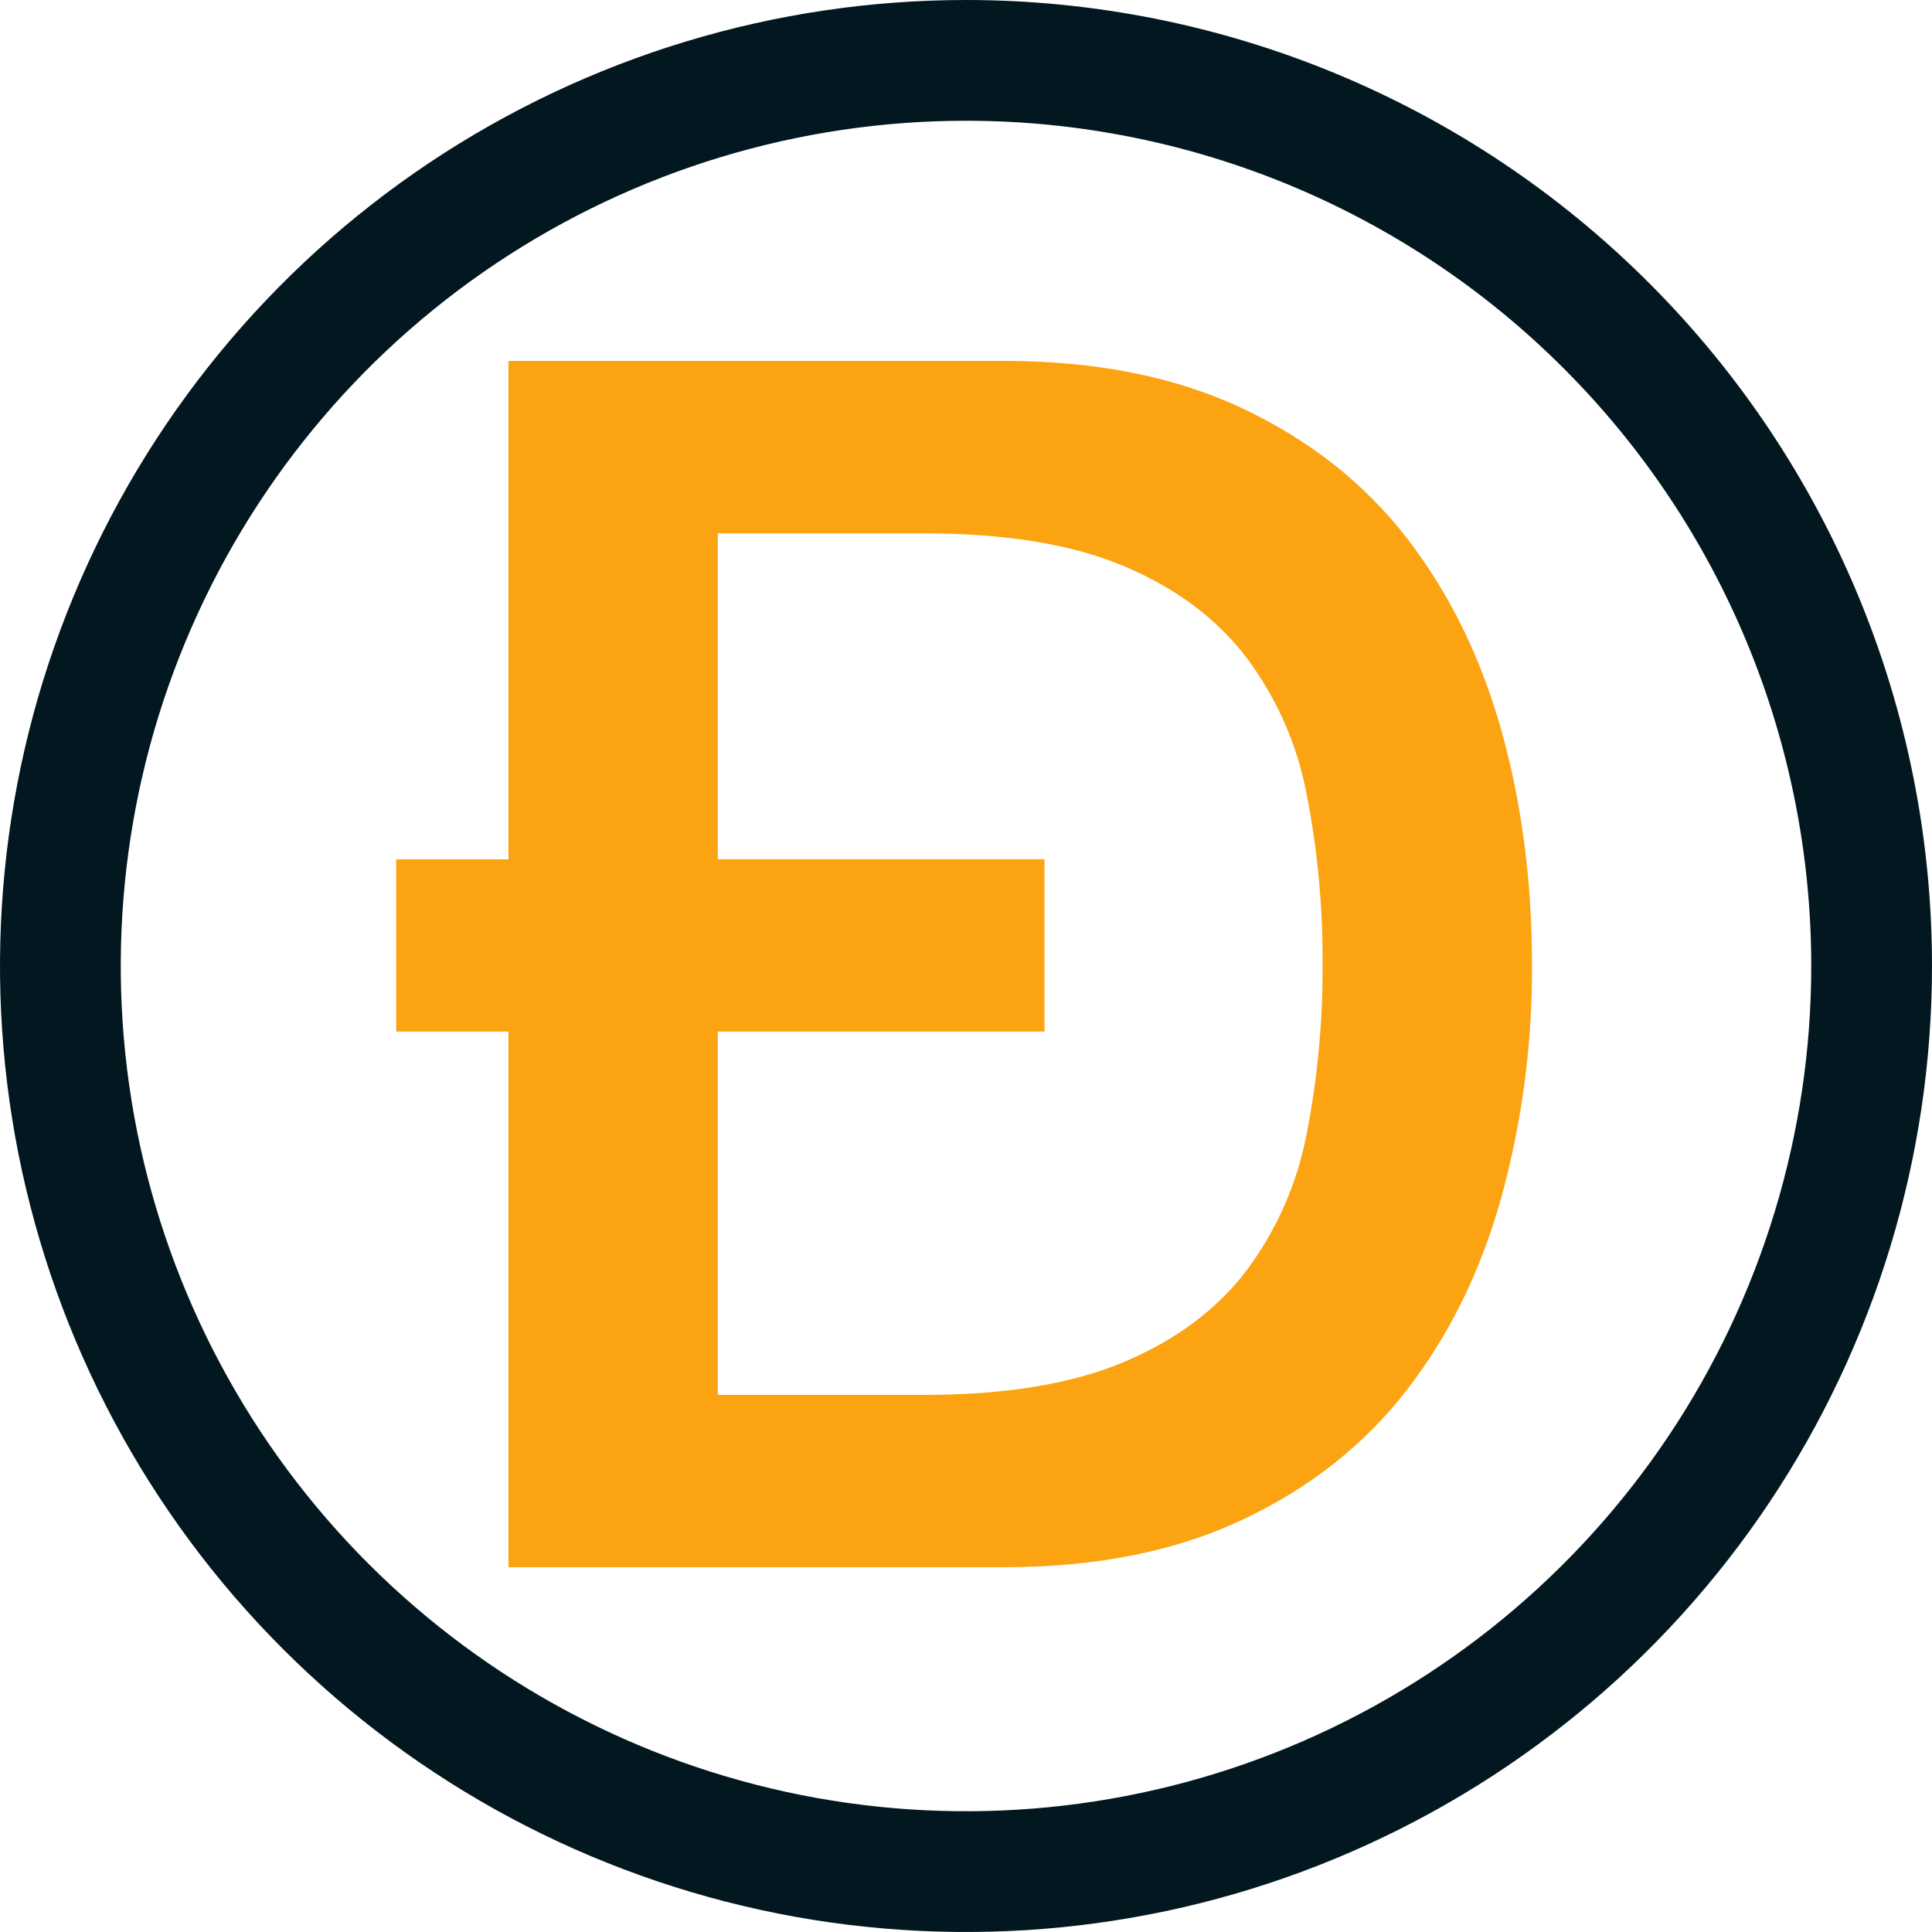
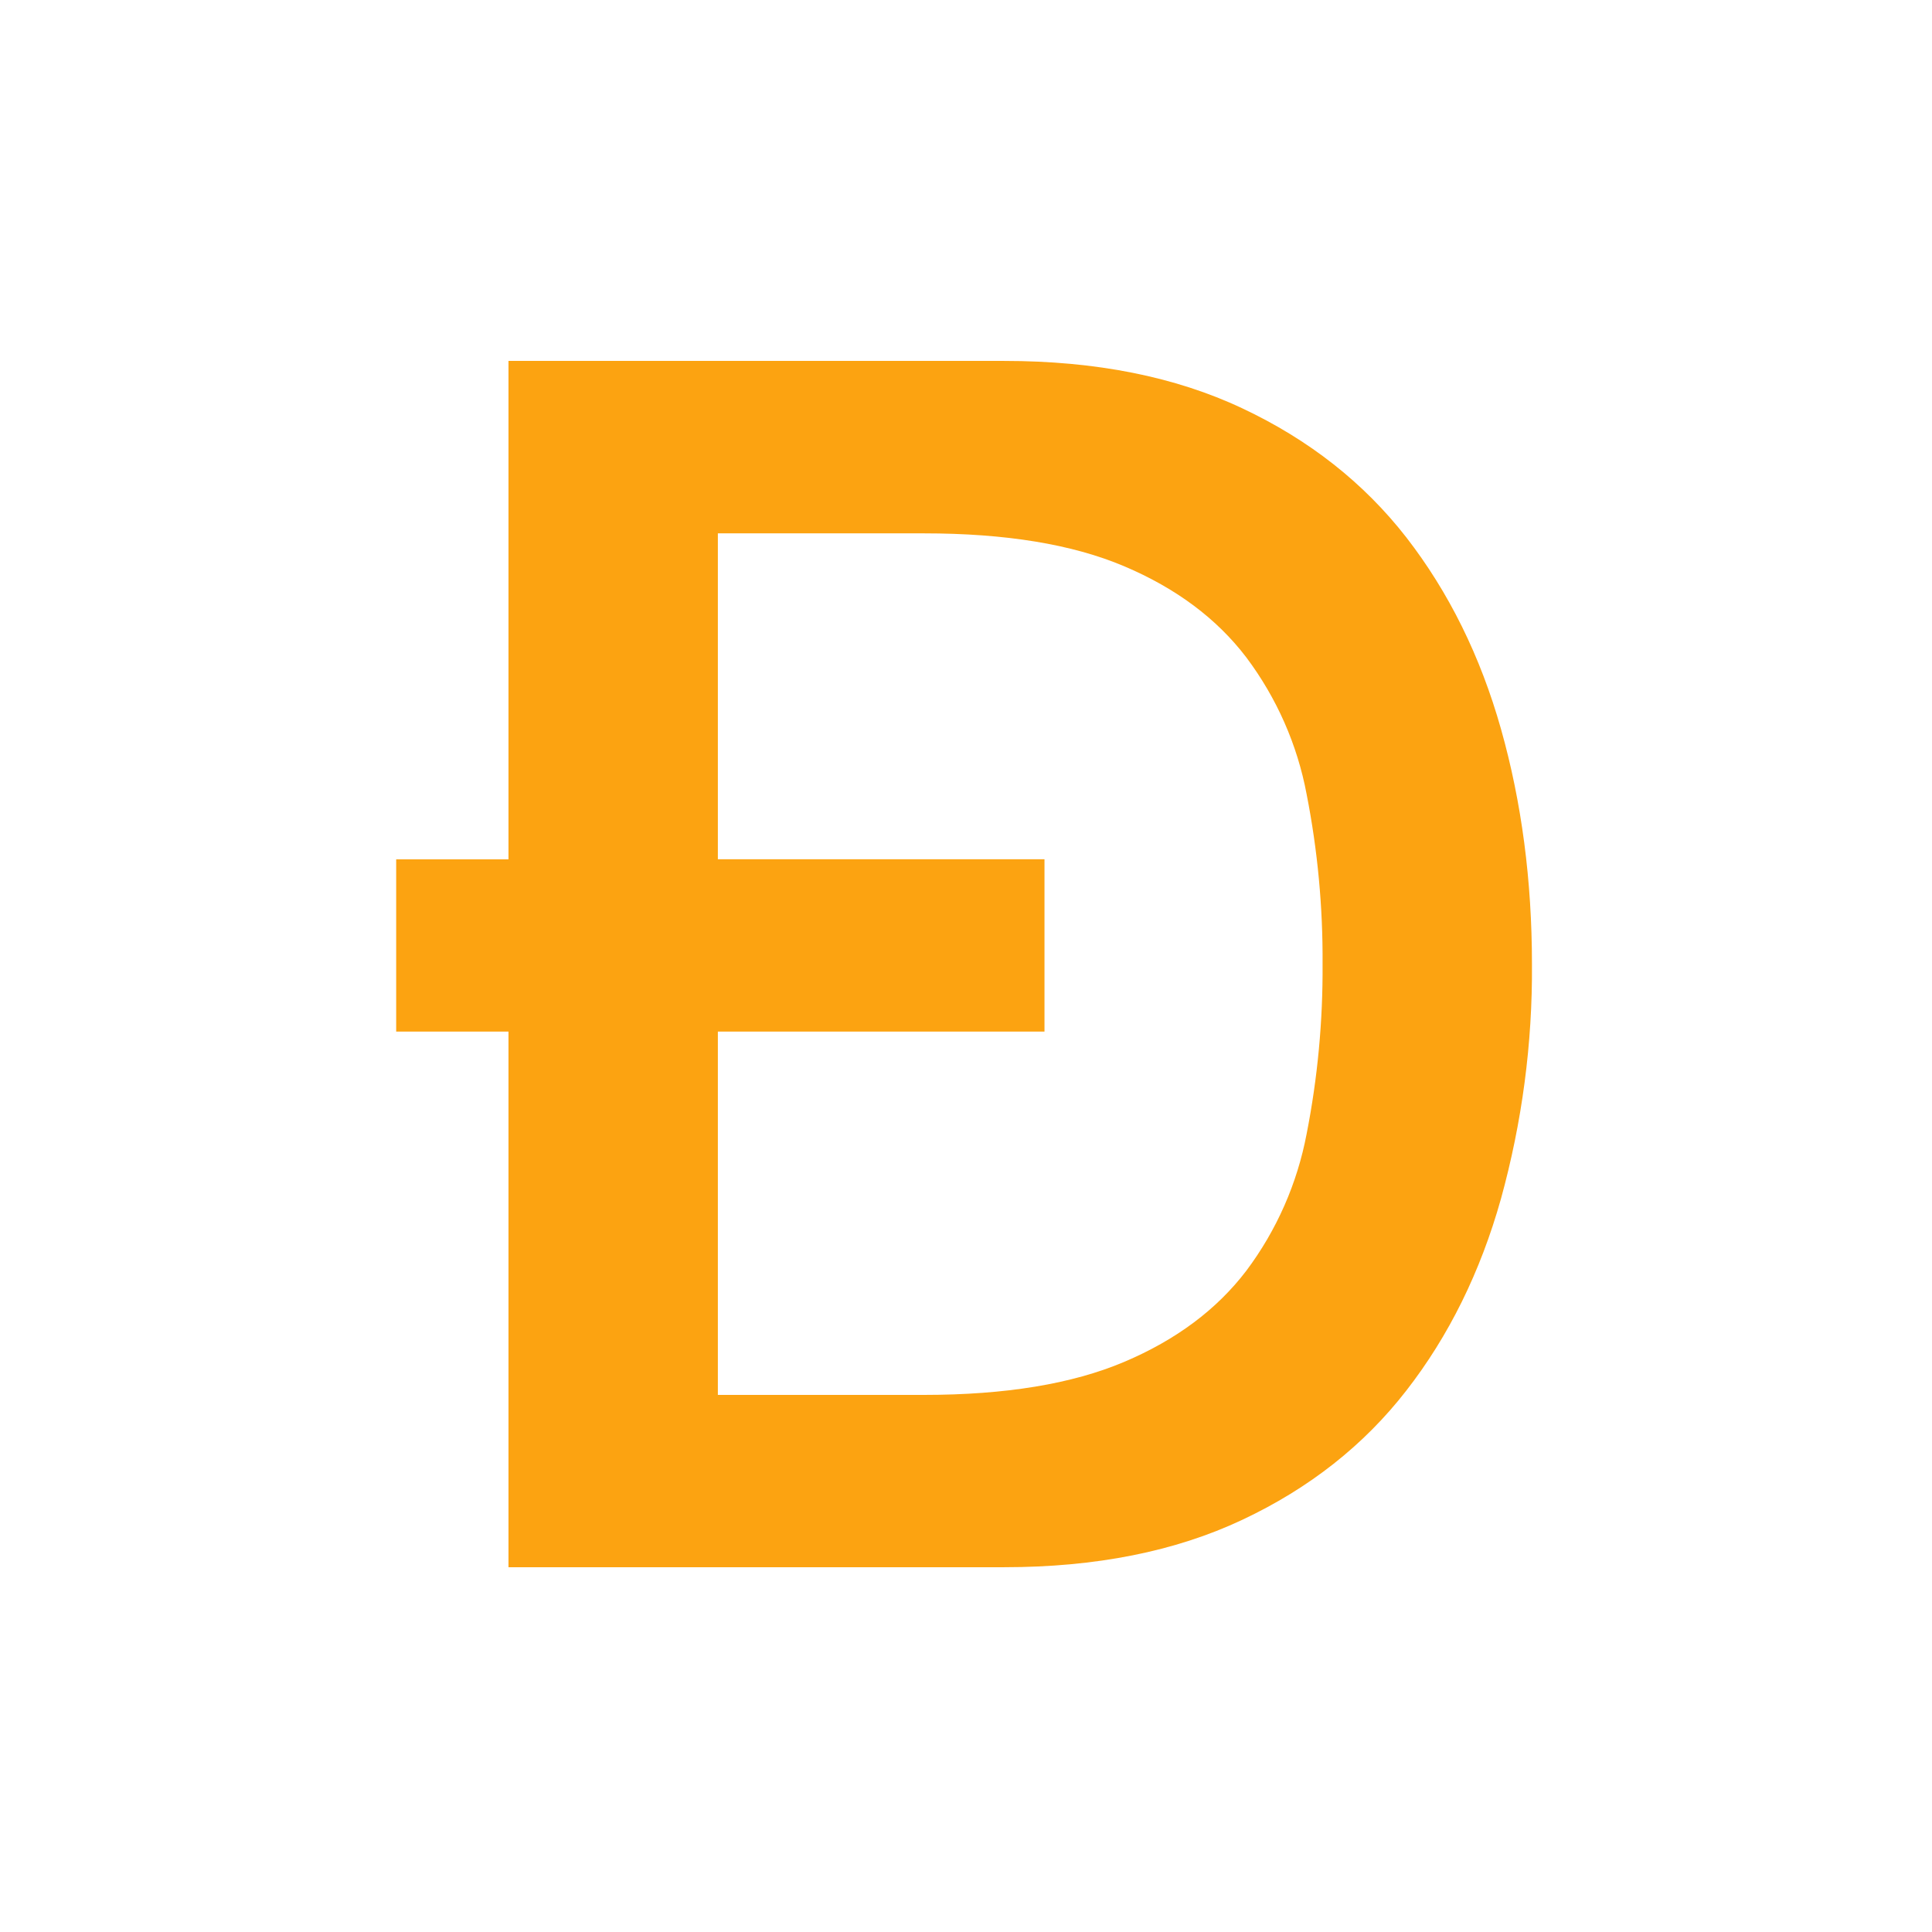
<svg xmlns="http://www.w3.org/2000/svg" width="16" height="16" viewBox="0 0 16 16" fill="none">
-   <path d="M15.5 8C15.5 9.483 15.06 10.933 14.236 12.167C13.412 13.4 12.241 14.361 10.87 14.929C9.5 15.497 7.992 15.645 6.537 15.356C5.082 15.066 3.746 14.352 2.697 13.303C1.648 12.254 0.934 10.918 0.644 9.463C0.355 8.008 0.503 6.5 1.071 5.13C1.639 3.759 2.6 2.588 3.833 1.764C5.067 0.94 6.517 0.5 8 0.5C9.989 0.5 11.897 1.29 13.303 2.697C14.71 4.103 15.5 6.011 15.5 8Z" stroke="#02171F" />
  <path fill-rule="evenodd" clip-rule="evenodd" d="M5.945 7.116H8.65V8.543H5.945V11.552H7.651C8.327 11.552 8.879 11.461 9.309 11.279C9.739 11.097 10.077 10.845 10.322 10.523C10.573 10.188 10.743 9.801 10.821 9.39C10.912 8.927 10.956 8.456 10.953 7.984C10.956 7.512 10.912 7.041 10.821 6.578C10.744 6.167 10.573 5.78 10.322 5.445C10.077 5.123 9.739 4.871 9.309 4.689C8.879 4.507 8.327 4.417 7.651 4.417H5.945V7.117V7.116ZM4.211 8.543H3.281V7.117H4.211V2.989H8.317C9.076 2.989 9.733 3.12 10.287 3.381C10.842 3.642 11.295 3.999 11.647 4.451C11.998 4.904 12.26 5.433 12.431 6.039C12.602 6.645 12.687 7.294 12.687 7.984C12.692 8.641 12.605 9.295 12.43 9.929C12.26 10.534 11.998 11.065 11.646 11.517C11.295 11.969 10.842 12.326 10.287 12.587C9.733 12.848 9.075 12.979 8.317 12.979H4.211V8.543V8.543Z" fill="#FCA311" />
</svg>